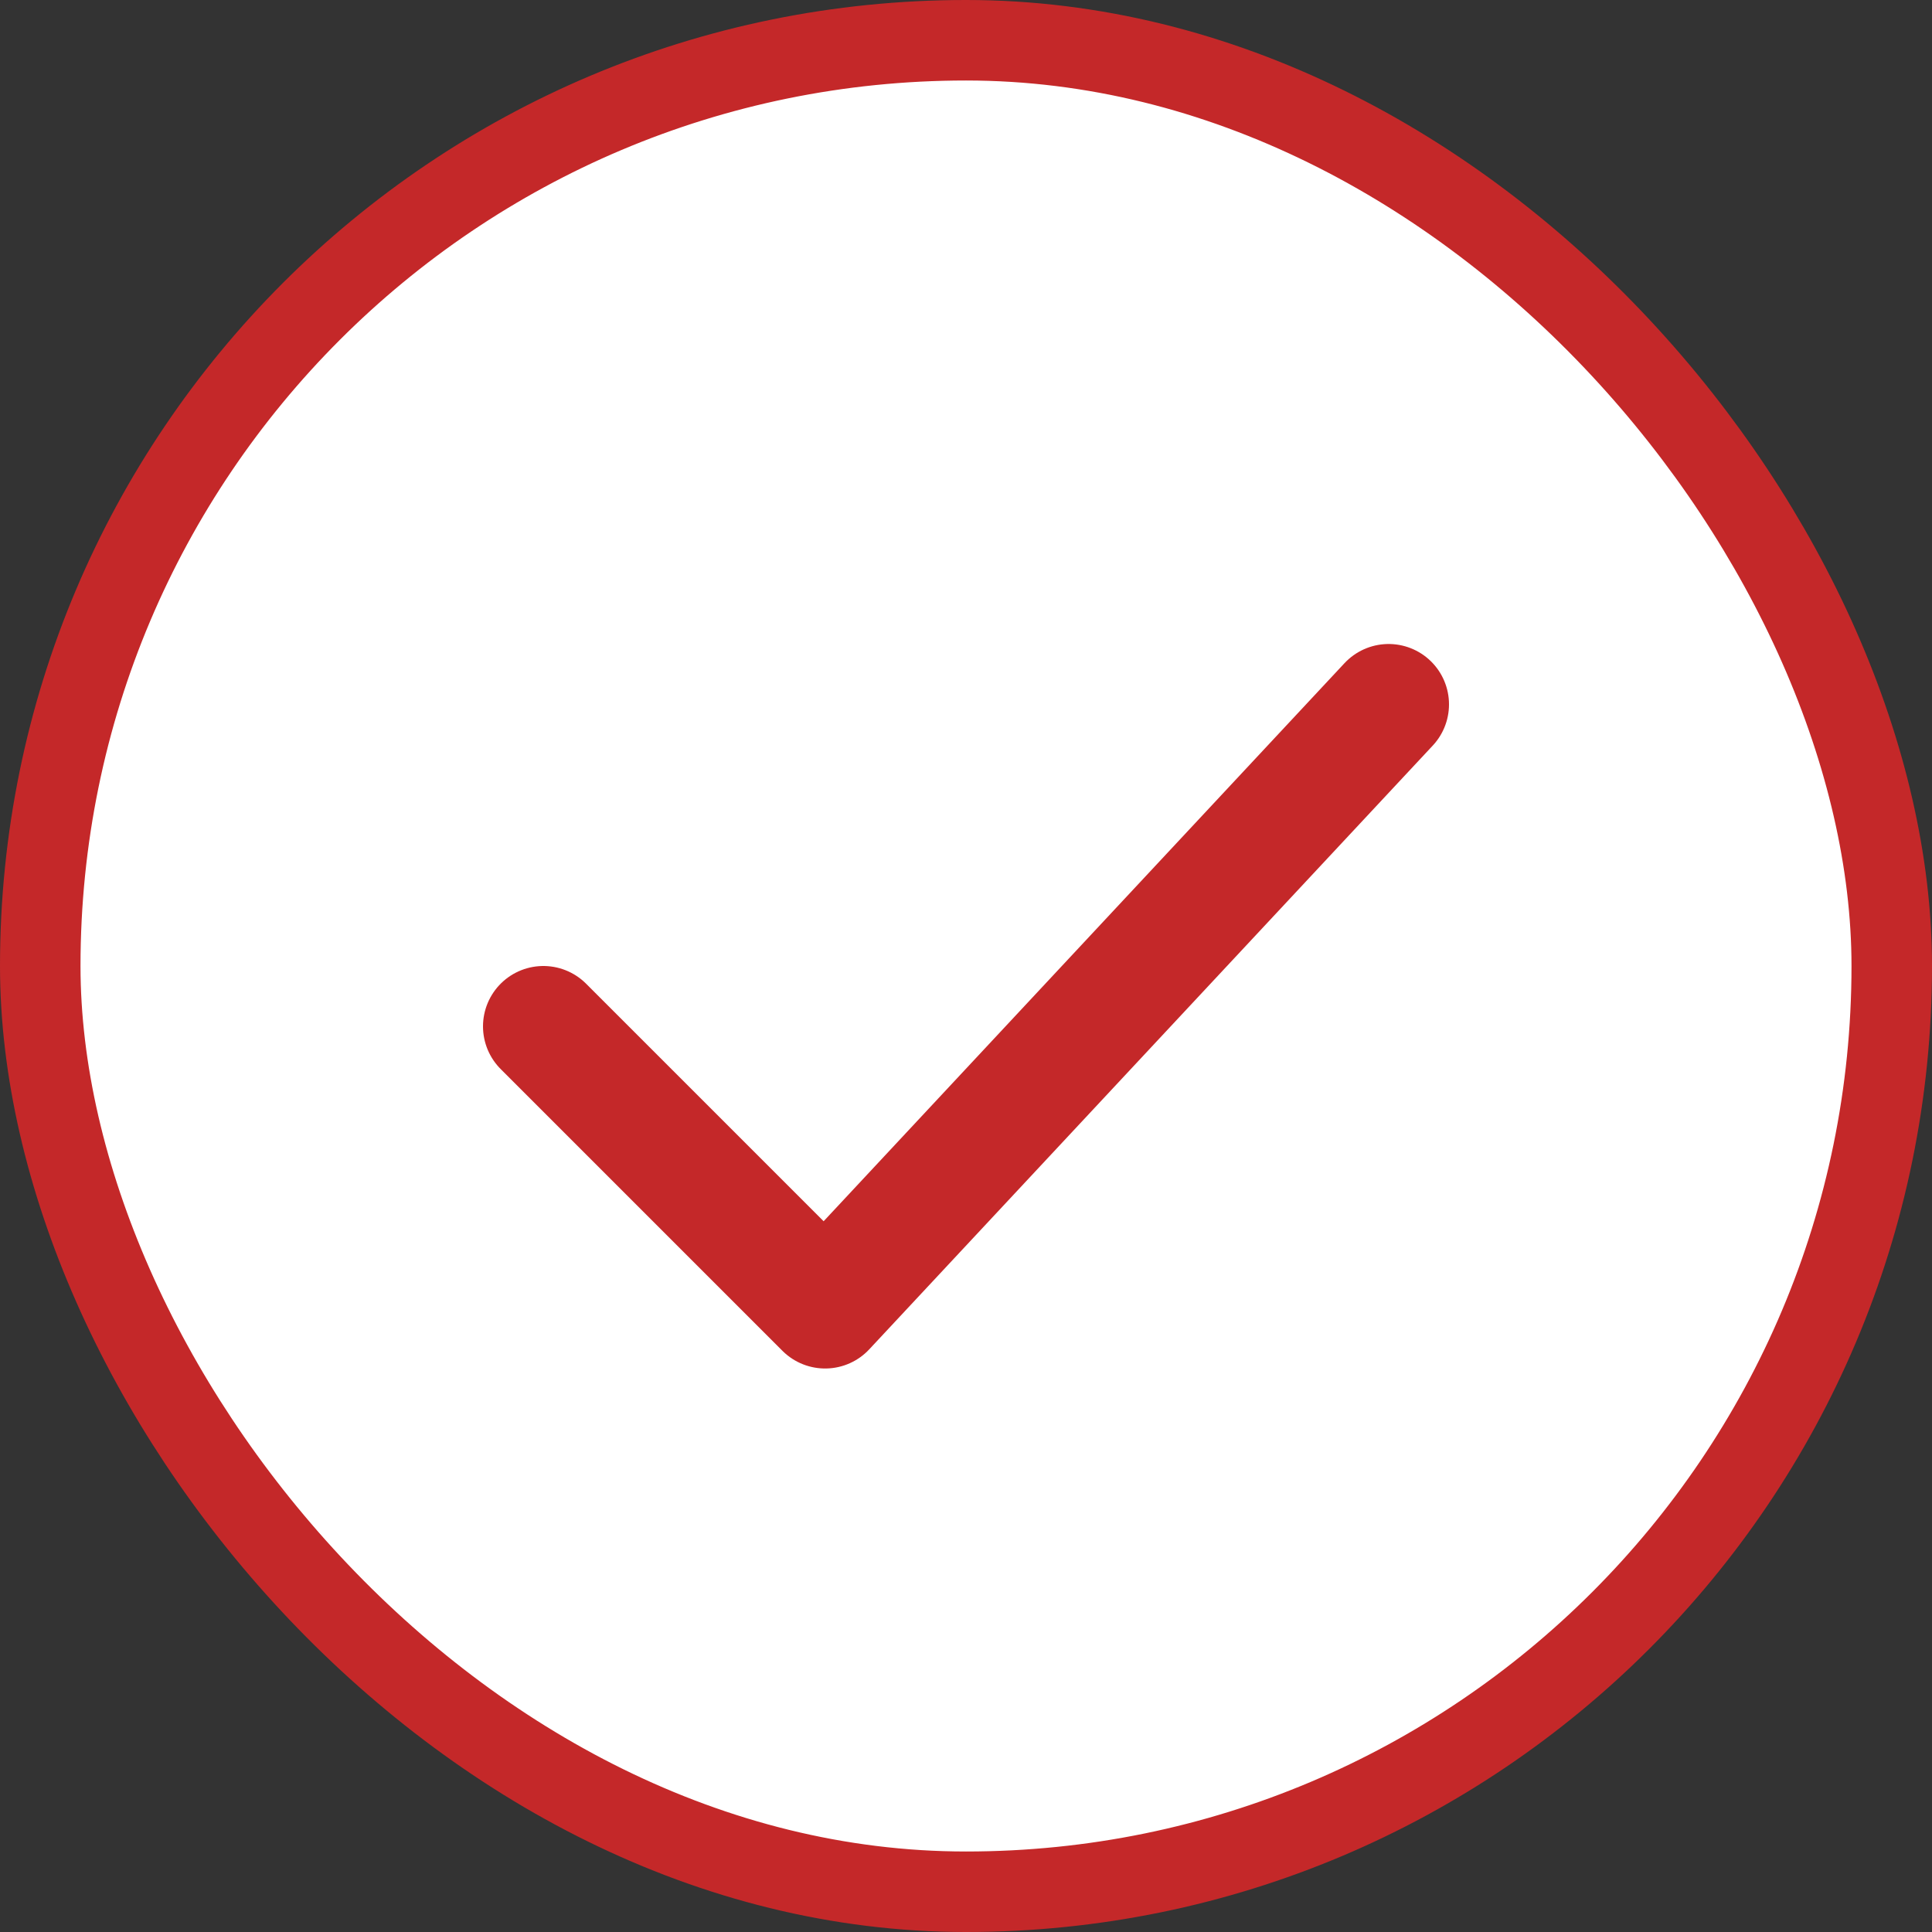
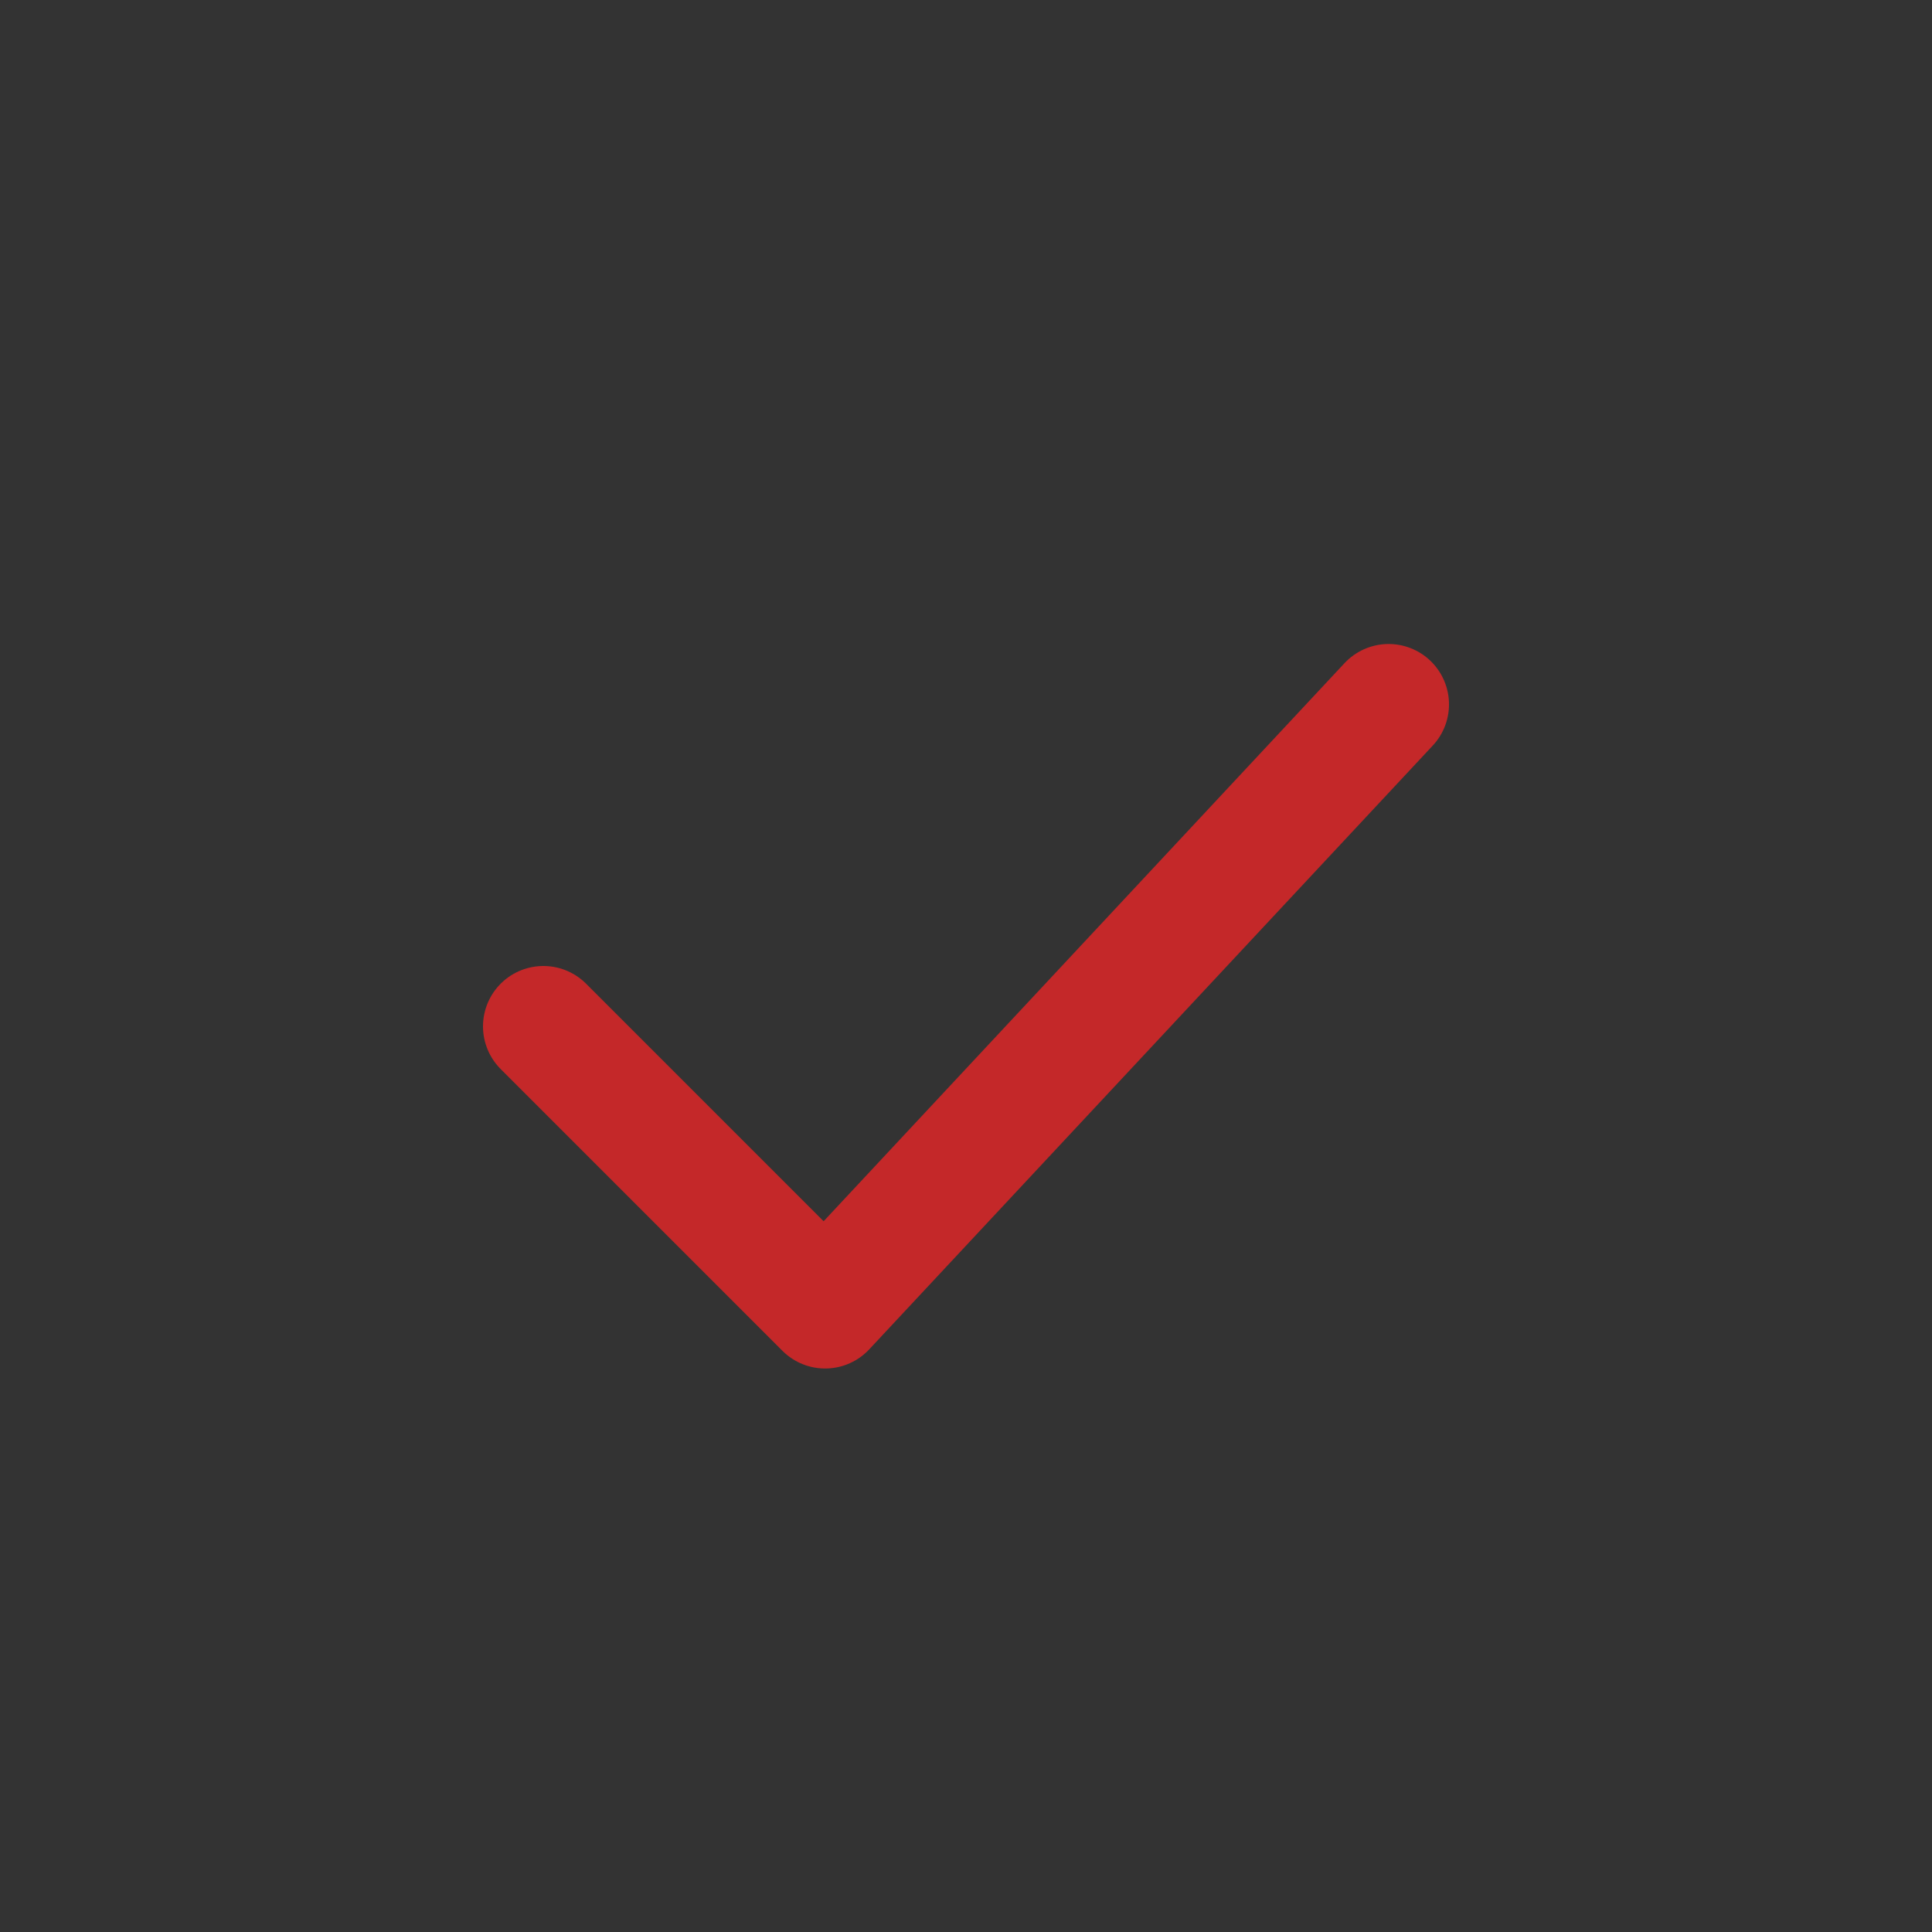
<svg xmlns="http://www.w3.org/2000/svg" width="24" height="24" viewBox="0 0 24 24" fill="none">
  <rect x="0" y="0" width="24" height="24" fill="#333333" stroke="none" />
-   <rect x="0.5" y="0.5" width="23" height="23" rx="11.5" fill="white" />
-   <rect x="0.5" y="0.5" width="23" height="23" rx="11.5" stroke="#C42829" />
  <path d="M6.75 12.75L10.25 16.25L17.25 8.75" stroke="#C42829" stroke-width="1.5" stroke-linecap="round" stroke-linejoin="round" />
</svg>